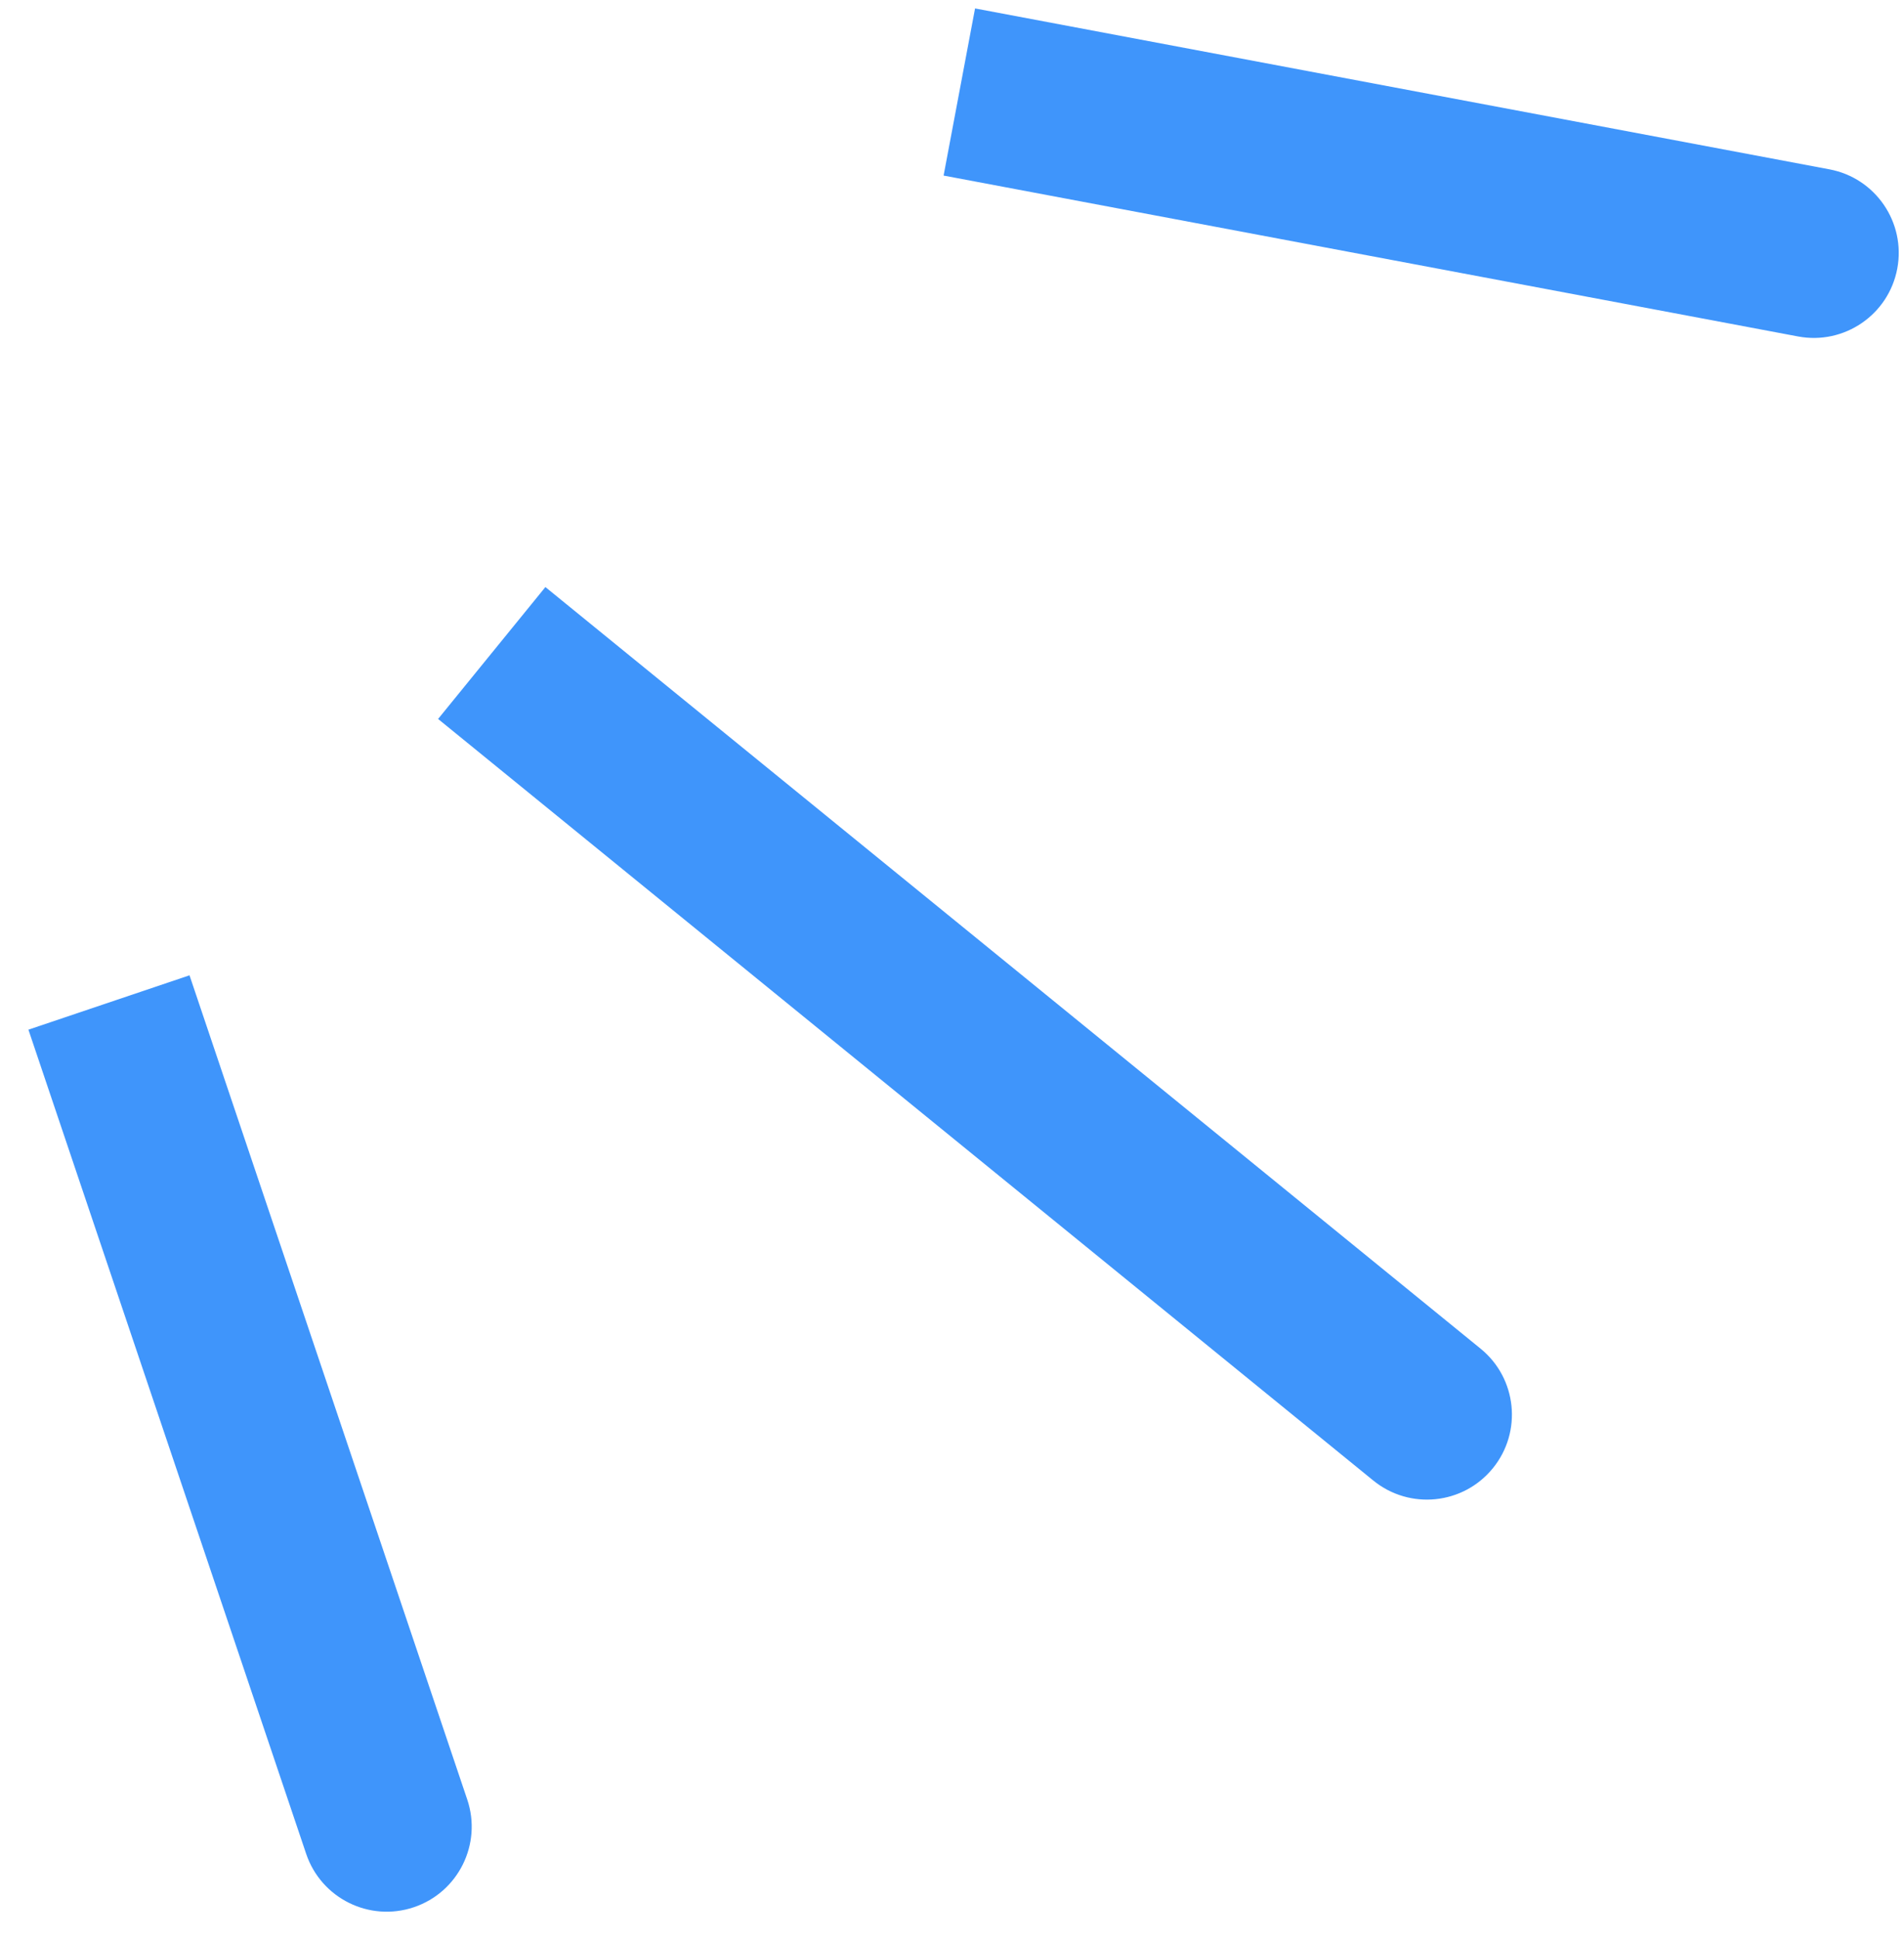
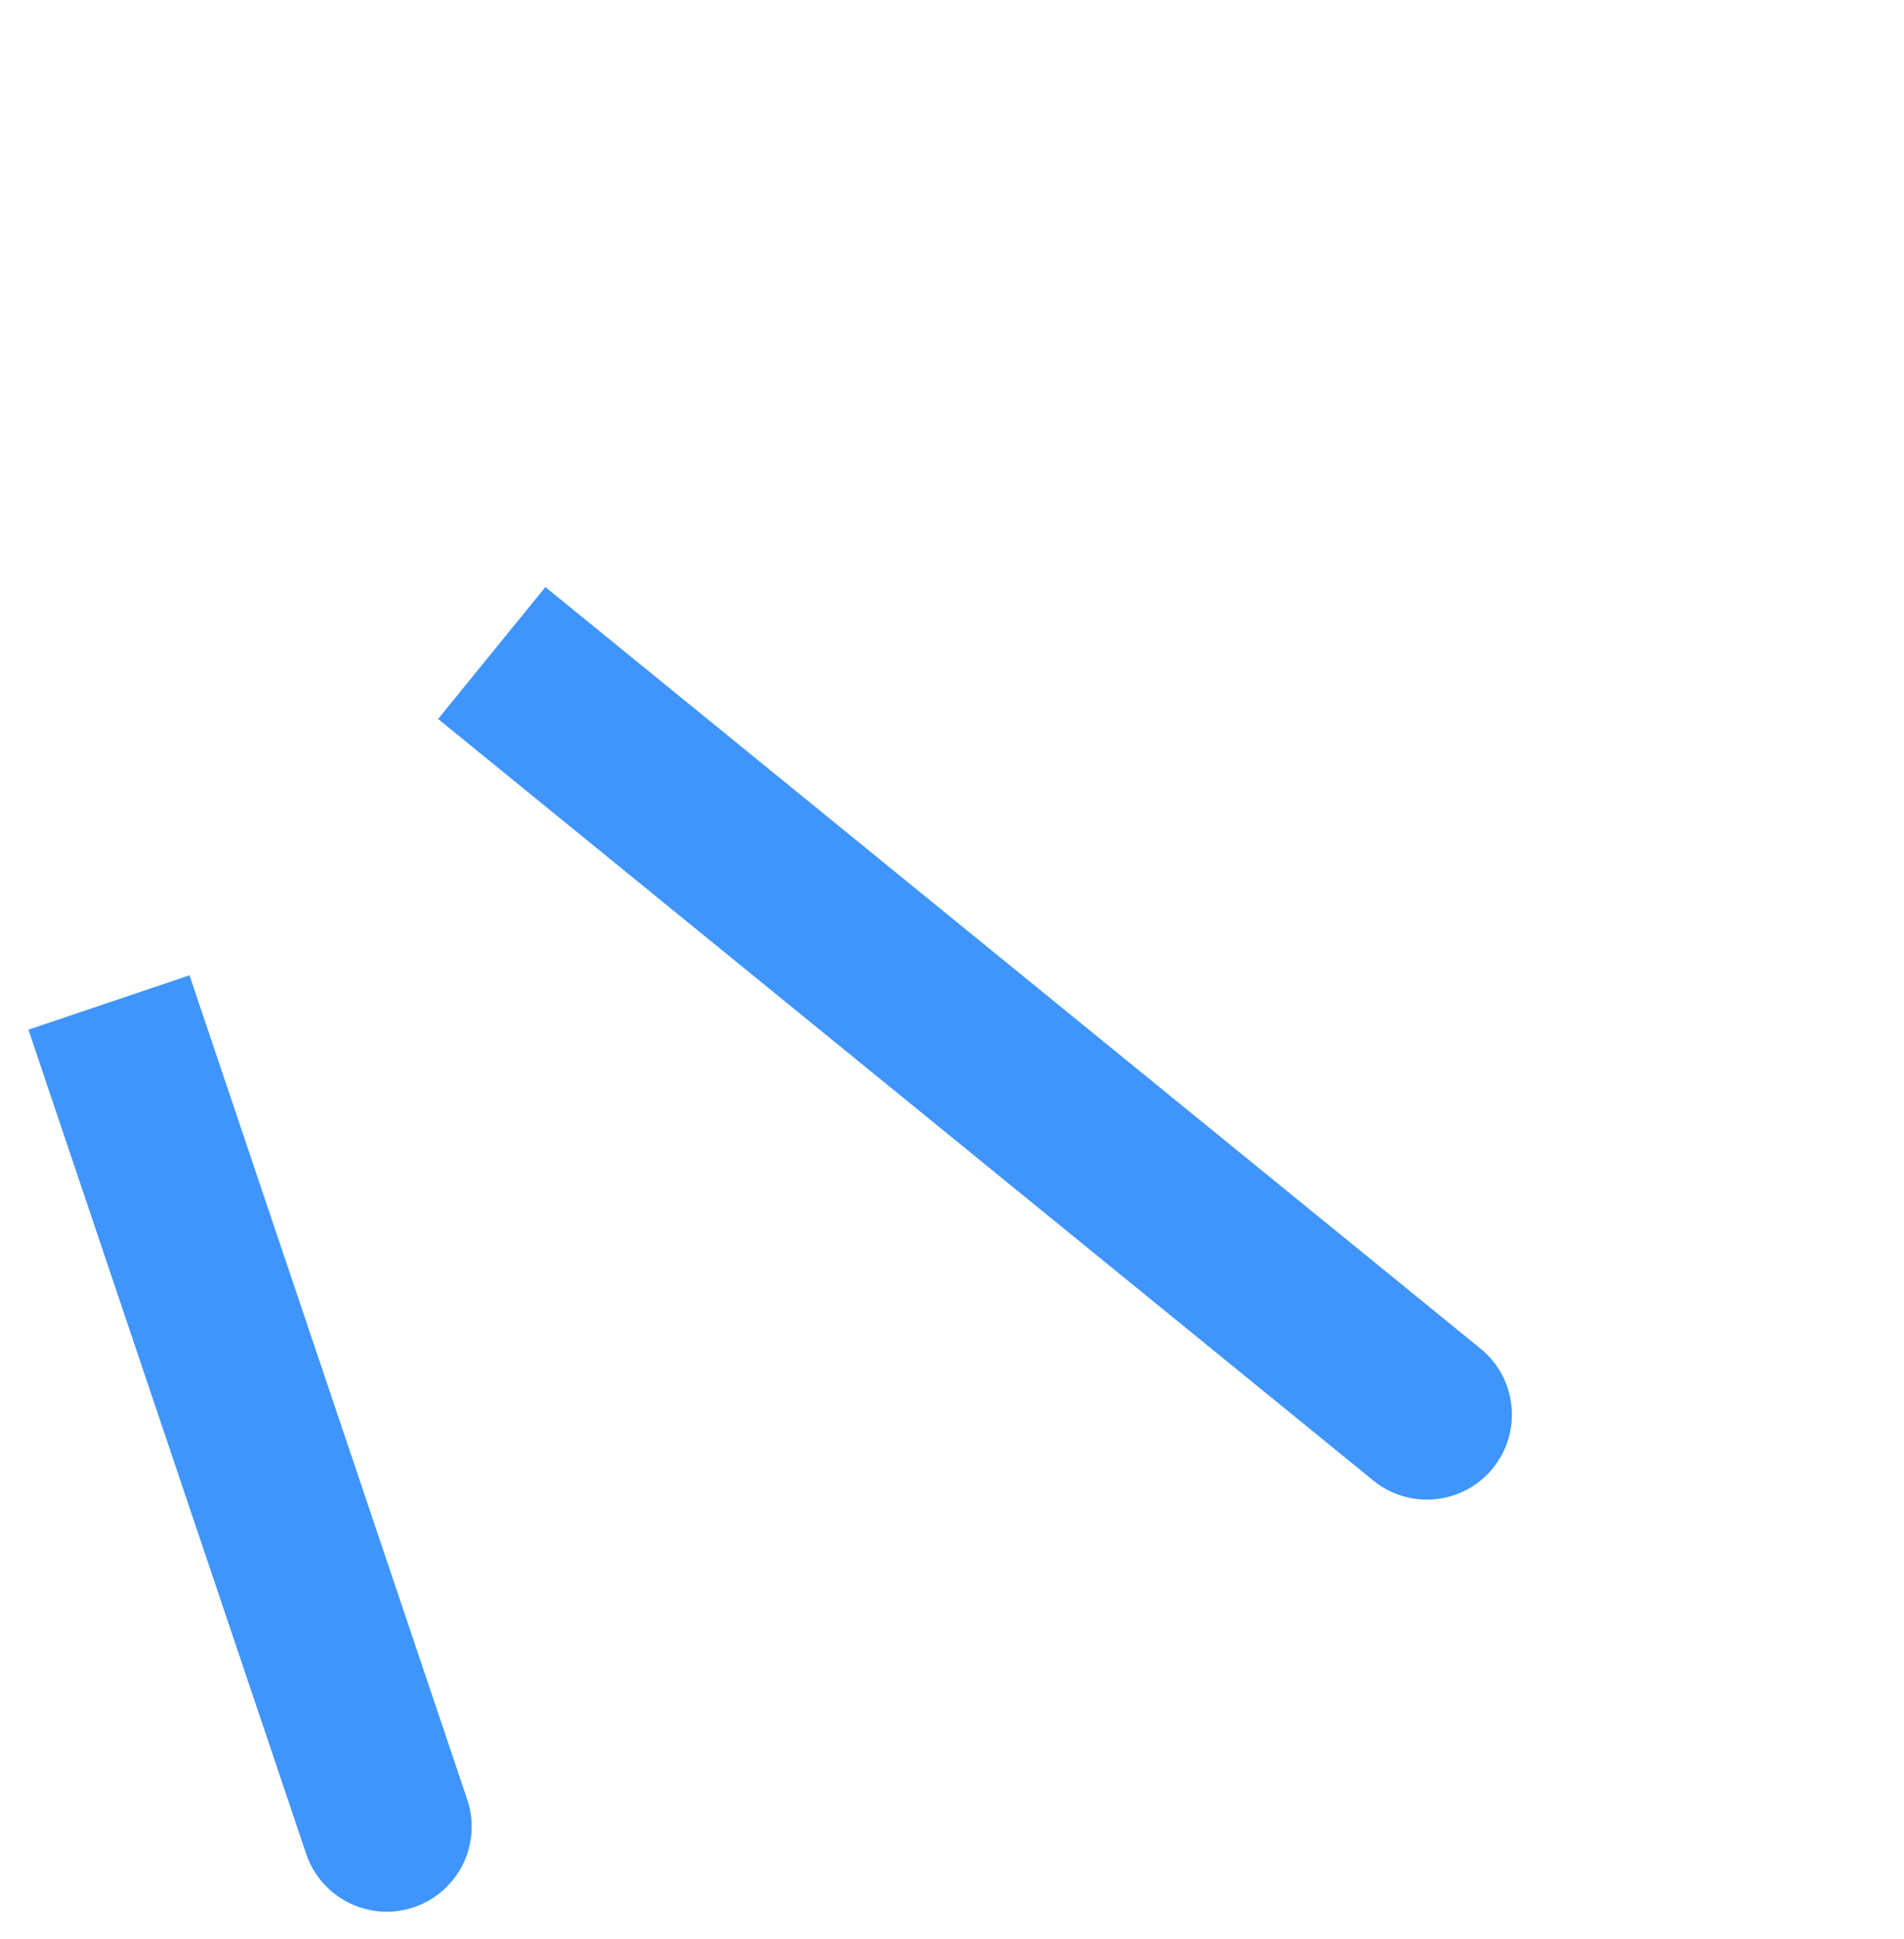
<svg xmlns="http://www.w3.org/2000/svg" width="56" height="57" viewBox="0 0 56 57" fill="none">
  <path d="M9.005 54.504C9.446 55.812 10.864 56.515 12.172 56.074C13.48 55.633 14.184 54.215 13.742 52.906L9.005 54.504ZM0.836 30.273L9.005 54.504L13.742 52.906L5.574 28.675L0.836 30.273Z" fill="#3F95FB" />
  <path d="M40.39 43.528C41.461 44.4 43.035 44.239 43.907 43.168C44.779 42.097 44.617 40.522 43.546 39.651L40.39 43.528ZM12.885 21.138L40.39 43.528L43.546 39.651L16.041 17.26L12.885 21.138Z" fill="#3F95FB" />
-   <path d="M52.883 9.892C54.239 10.148 55.547 9.255 55.802 7.898C56.057 6.541 55.164 5.234 53.808 4.979L52.883 9.892ZM27.753 5.162L52.883 9.892L53.808 4.979L28.678 0.248L27.753 5.162Z" fill="#3F95FB" />
</svg>